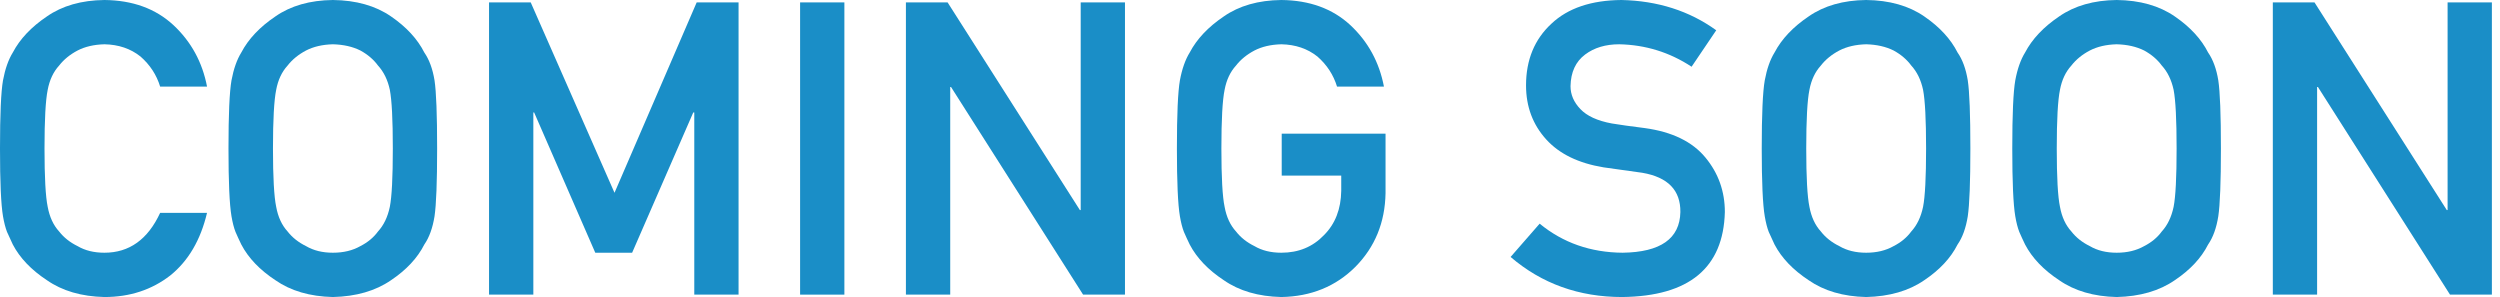
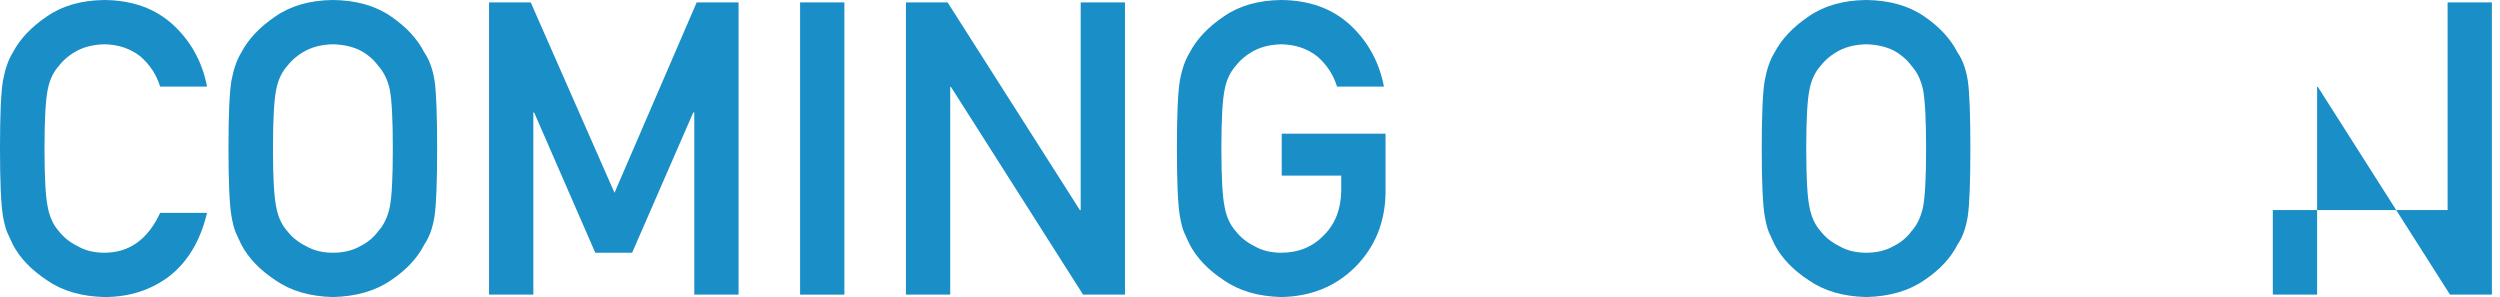
<svg xmlns="http://www.w3.org/2000/svg" width="101" height="12" viewBox="0 0 101 12" fill="none">
  <path d="M6.47 8.599C5.973 9.673 5.223 10.21 4.219 10.21C3.798 10.21 3.436 10.121 3.134 9.943C2.826 9.792 2.578 9.595 2.389 9.352C2.157 9.099 2.003 8.767 1.927 8.356C1.841 7.946 1.798 7.161 1.798 6C1.798 4.839 1.841 4.049 1.927 3.628C2.003 3.228 2.157 2.901 2.389 2.648C2.578 2.405 2.826 2.202 3.134 2.04C3.436 1.884 3.798 1.8 4.219 1.789C4.791 1.8 5.277 1.965 5.676 2.283C6.059 2.618 6.324 3.023 6.47 3.498H8.364C8.175 2.51 7.722 1.682 7.004 1.012C6.286 0.348 5.358 0.011 4.219 0C3.29 0.011 2.516 0.232 1.895 0.664C1.263 1.09 0.804 1.576 0.518 2.121C0.34 2.408 0.208 2.783 0.121 3.247C0.04 3.711 0 4.629 0 6C0 7.35 0.04 8.262 0.121 8.737C0.165 8.991 0.219 9.201 0.283 9.368C0.354 9.53 0.432 9.7 0.518 9.879C0.804 10.424 1.263 10.904 1.895 11.32C2.516 11.752 3.29 11.978 4.219 12C5.244 12 6.132 11.709 6.883 11.126C7.611 10.537 8.105 9.695 8.364 8.599H6.47Z" fill="#1A8EC7" />
  <path d="M9.231 6C9.231 7.35 9.271 8.262 9.352 8.737C9.395 8.991 9.449 9.201 9.514 9.368C9.584 9.53 9.663 9.7 9.749 9.879C10.035 10.424 10.494 10.904 11.126 11.32C11.746 11.752 12.521 11.978 13.449 12C14.389 11.978 15.171 11.752 15.798 11.32C16.418 10.904 16.866 10.424 17.142 9.879C17.341 9.592 17.479 9.212 17.555 8.737C17.625 8.262 17.66 7.35 17.66 6C17.66 4.629 17.625 3.711 17.555 3.247C17.479 2.783 17.341 2.408 17.142 2.121C16.866 1.576 16.418 1.09 15.798 0.664C15.171 0.232 14.389 0.011 13.449 0C12.521 0.011 11.746 0.232 11.126 0.664C10.494 1.09 10.035 1.576 9.749 2.121C9.571 2.408 9.439 2.783 9.352 3.247C9.271 3.711 9.231 4.629 9.231 6ZM11.028 6C11.028 4.839 11.072 4.049 11.158 3.628C11.233 3.228 11.387 2.901 11.619 2.648C11.808 2.405 12.057 2.202 12.364 2.04C12.667 1.884 13.028 1.8 13.449 1.789C13.876 1.8 14.246 1.884 14.559 2.04C14.856 2.202 15.093 2.405 15.271 2.648C15.503 2.901 15.663 3.228 15.749 3.628C15.83 4.049 15.87 4.839 15.87 6C15.87 7.161 15.83 7.946 15.749 8.356C15.663 8.767 15.503 9.099 15.271 9.352C15.093 9.595 14.856 9.792 14.559 9.943C14.246 10.121 13.876 10.21 13.449 10.21C13.028 10.21 12.667 10.121 12.364 9.943C12.057 9.792 11.808 9.595 11.619 9.352C11.387 9.099 11.233 8.767 11.158 8.356C11.072 7.946 11.028 7.161 11.028 6Z" fill="#1A8EC7" />
  <path d="M19.757 11.903H21.547V4.543H21.579L24.049 10.21H25.538L28.008 4.543H28.049V11.903H29.838V0.097H28.146L24.826 7.789L21.441 0.097H19.757V11.903Z" fill="#1A8EC7" />
  <path d="M32.324 11.903H34.113V0.097H32.324V11.903Z" fill="#1A8EC7" />
  <path d="M36.599 11.903H38.389V3.514H38.421L43.757 11.903H45.449V0.097H43.66V8.486H43.627L38.283 0.097H36.599V11.903Z" fill="#1A8EC7" />
  <path d="M51.781 7.093H54.186V7.708C54.175 8.448 53.943 9.045 53.49 9.498C53.036 9.973 52.462 10.21 51.765 10.21C51.344 10.21 50.982 10.121 50.68 9.943C50.373 9.792 50.124 9.595 49.935 9.352C49.703 9.099 49.549 8.767 49.474 8.356C49.387 7.946 49.344 7.161 49.344 6C49.344 4.839 49.387 4.049 49.474 3.628C49.549 3.228 49.703 2.901 49.935 2.648C50.124 2.405 50.373 2.202 50.68 2.04C50.982 1.884 51.344 1.8 51.765 1.789C52.337 1.8 52.823 1.965 53.223 2.283C53.606 2.618 53.87 3.023 54.016 3.498H55.911C55.722 2.51 55.269 1.682 54.551 1.012C53.833 0.348 52.904 0.011 51.765 0C50.837 0.011 50.062 0.232 49.441 0.664C48.81 1.09 48.351 1.576 48.065 2.121C47.887 2.408 47.754 2.783 47.668 3.247C47.587 3.711 47.547 4.629 47.547 6C47.547 7.35 47.587 8.262 47.668 8.737C47.711 8.991 47.765 9.201 47.83 9.368C47.9 9.53 47.978 9.7 48.065 9.879C48.351 10.424 48.81 10.904 49.441 11.32C50.062 11.752 50.837 11.978 51.765 12C52.969 11.978 53.968 11.571 54.761 10.777C55.549 9.978 55.954 8.988 55.976 7.806V5.401H51.781V7.093Z" fill="#1A8EC7" />
-   <path d="M62.202 9.036L61.028 10.381C62.286 11.46 63.789 12 65.538 12C68.243 11.968 69.625 10.823 69.684 8.567C69.684 7.73 69.422 6.996 68.899 6.364C68.37 5.722 67.552 5.325 66.445 5.174C65.884 5.104 65.441 5.042 65.117 4.988C64.534 4.88 64.111 4.686 63.846 4.405C63.582 4.13 63.449 3.822 63.449 3.482C63.46 2.915 63.657 2.489 64.04 2.202C64.407 1.927 64.866 1.789 65.417 1.789C66.48 1.811 67.455 2.113 68.34 2.696L69.336 1.223C68.251 0.44 66.974 0.032 65.506 0C64.286 0.011 63.344 0.329 62.68 0.955C61.995 1.587 61.652 2.418 61.652 3.449C61.652 4.308 61.924 5.036 62.47 5.636C62.999 6.219 63.771 6.594 64.785 6.761C65.352 6.842 65.873 6.915 66.348 6.98C67.385 7.158 67.897 7.687 67.887 8.567C67.865 9.641 67.088 10.189 65.555 10.21C64.259 10.2 63.142 9.808 62.202 9.036Z" fill="#1A8EC7" />
  <path d="M71.174 6C71.174 7.35 71.215 8.262 71.296 8.737C71.339 8.991 71.393 9.201 71.457 9.368C71.528 9.53 71.606 9.7 71.692 9.879C71.978 10.424 72.437 10.904 73.069 11.32C73.69 11.752 74.464 11.978 75.393 12C76.332 11.978 77.115 11.752 77.741 11.32C78.362 10.904 78.81 10.424 79.085 9.879C79.285 9.592 79.422 9.212 79.498 8.737C79.568 8.262 79.603 7.35 79.603 6C79.603 4.629 79.568 3.711 79.498 3.247C79.422 2.783 79.285 2.408 79.085 2.121C78.81 1.576 78.362 1.09 77.741 0.664C77.115 0.232 76.332 0.011 75.393 0C74.464 0.011 73.69 0.232 73.069 0.664C72.437 1.09 71.978 1.576 71.692 2.121C71.514 2.408 71.382 2.783 71.296 3.247C71.215 3.711 71.174 4.629 71.174 6ZM72.972 6C72.972 4.839 73.015 4.049 73.101 3.628C73.177 3.228 73.331 2.901 73.563 2.648C73.752 2.405 74 2.202 74.308 2.04C74.61 1.884 74.972 1.8 75.393 1.789C75.819 1.8 76.189 1.884 76.502 2.04C76.799 2.202 77.036 2.405 77.215 2.648C77.447 2.901 77.606 3.228 77.692 3.628C77.773 4.049 77.814 4.839 77.814 6C77.814 7.161 77.773 7.946 77.692 8.356C77.606 8.767 77.447 9.099 77.215 9.352C77.036 9.595 76.799 9.792 76.502 9.943C76.189 10.121 75.819 10.21 75.393 10.21C74.972 10.21 74.61 10.121 74.308 9.943C74 9.792 73.752 9.595 73.563 9.352C73.331 9.099 73.177 8.767 73.101 8.356C73.015 7.946 72.972 7.161 72.972 6Z" fill="#1A8EC7" />
-   <path d="M81.296 6C81.296 7.35 81.336 8.262 81.417 8.737C81.46 8.991 81.514 9.201 81.579 9.368C81.649 9.53 81.727 9.7 81.814 9.879C82.1 10.424 82.559 10.904 83.19 11.32C83.811 11.752 84.586 11.978 85.514 12C86.453 11.978 87.236 11.752 87.862 11.32C88.483 10.904 88.931 10.424 89.207 9.879C89.406 9.592 89.544 9.212 89.619 8.737C89.69 8.262 89.725 7.35 89.725 6C89.725 4.629 89.69 3.711 89.619 3.247C89.544 2.783 89.406 2.408 89.207 2.121C88.931 1.576 88.483 1.09 87.862 0.664C87.236 0.232 86.453 0.011 85.514 0C84.586 0.011 83.811 0.232 83.19 0.664C82.559 1.09 82.1 1.576 81.814 2.121C81.636 2.408 81.503 2.783 81.417 3.247C81.336 3.711 81.296 4.629 81.296 6ZM83.093 6C83.093 4.839 83.136 4.049 83.223 3.628C83.298 3.228 83.452 2.901 83.684 2.648C83.873 2.405 84.121 2.202 84.429 2.04C84.731 1.884 85.093 1.8 85.514 1.789C85.941 1.8 86.31 1.884 86.624 2.04C86.92 2.202 87.158 2.405 87.336 2.648C87.568 2.901 87.727 3.228 87.814 3.628C87.895 4.049 87.935 4.839 87.935 6C87.935 7.161 87.895 7.946 87.814 8.356C87.727 8.767 87.568 9.099 87.336 9.352C87.158 9.595 86.92 9.792 86.624 9.943C86.31 10.121 85.941 10.21 85.514 10.21C85.093 10.21 84.731 10.121 84.429 9.943C84.121 9.792 83.873 9.595 83.684 9.352C83.452 9.099 83.298 8.767 83.223 8.356C83.136 7.946 83.093 7.161 83.093 6Z" fill="#1A8EC7" />
-   <path d="M91.822 11.903H93.611V3.514H93.644L98.98 11.903H100.672V0.097H98.883V8.486H98.85L93.506 0.097H91.822V11.903Z" fill="#1A8EC7" />
+   <path d="M91.822 11.903H93.611V3.514H93.644L98.98 11.903H100.672V0.097H98.883V8.486H98.85H91.822V11.903Z" fill="#1A8EC7" />
</svg>